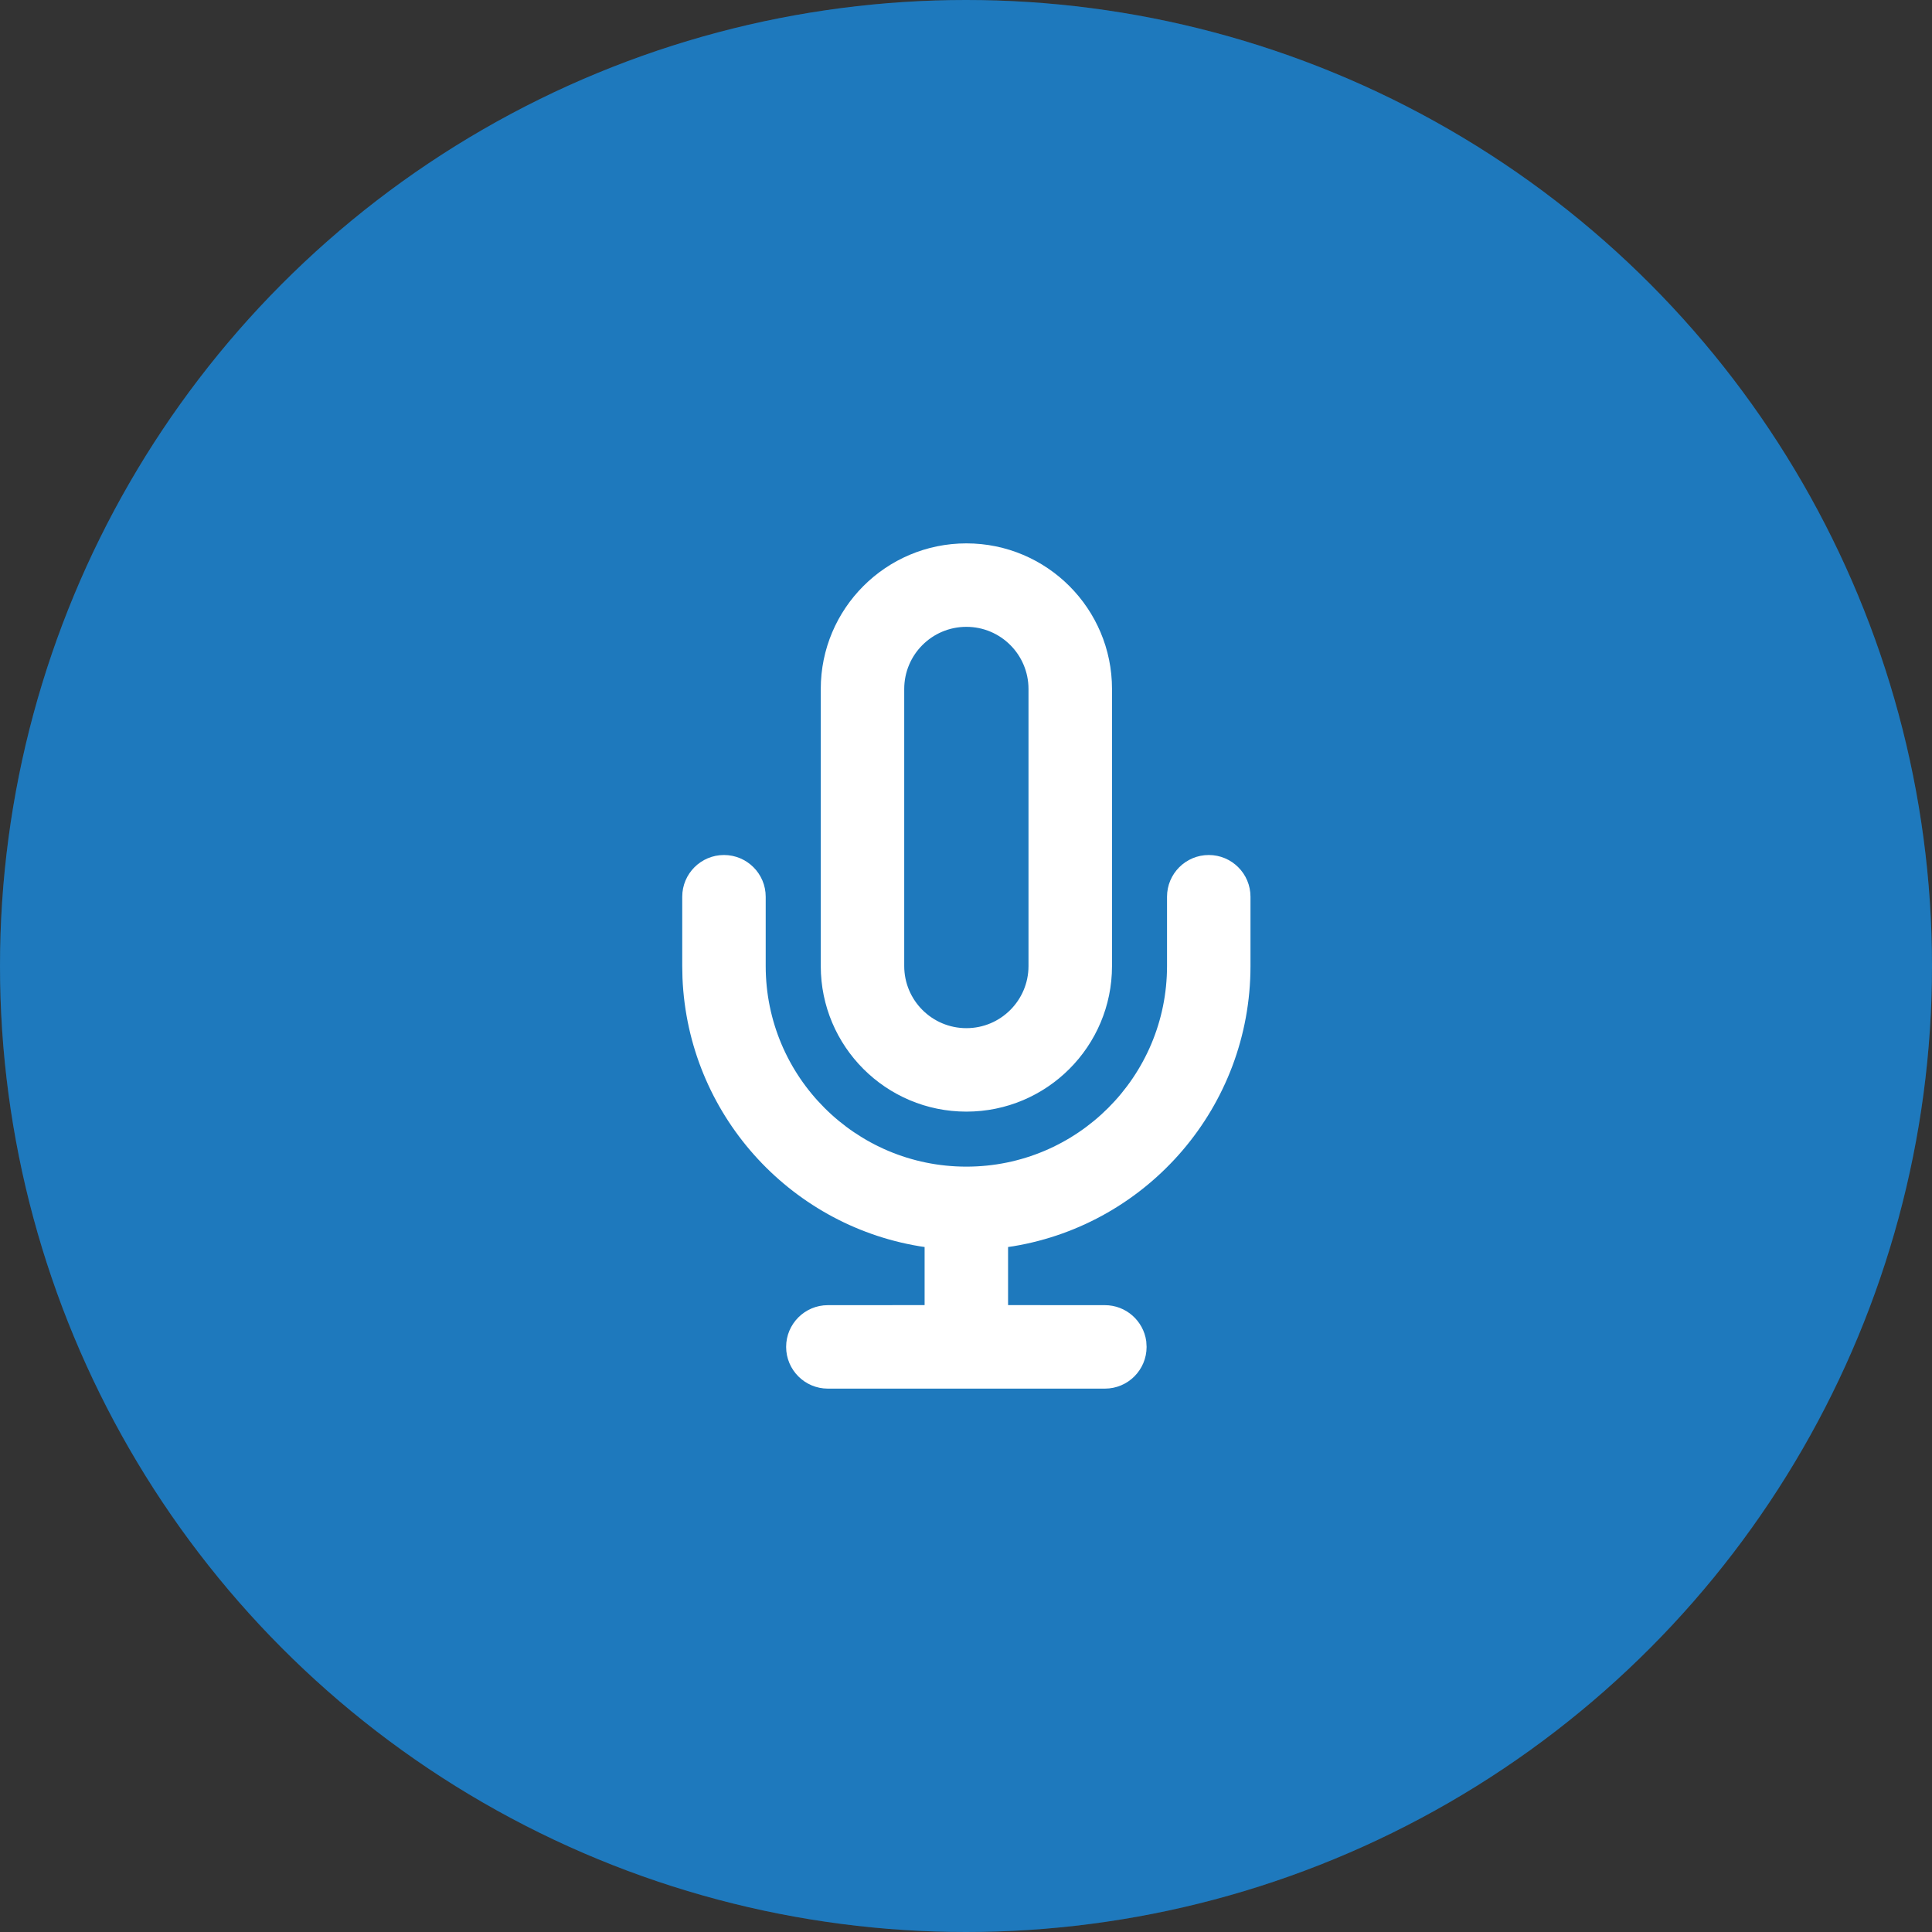
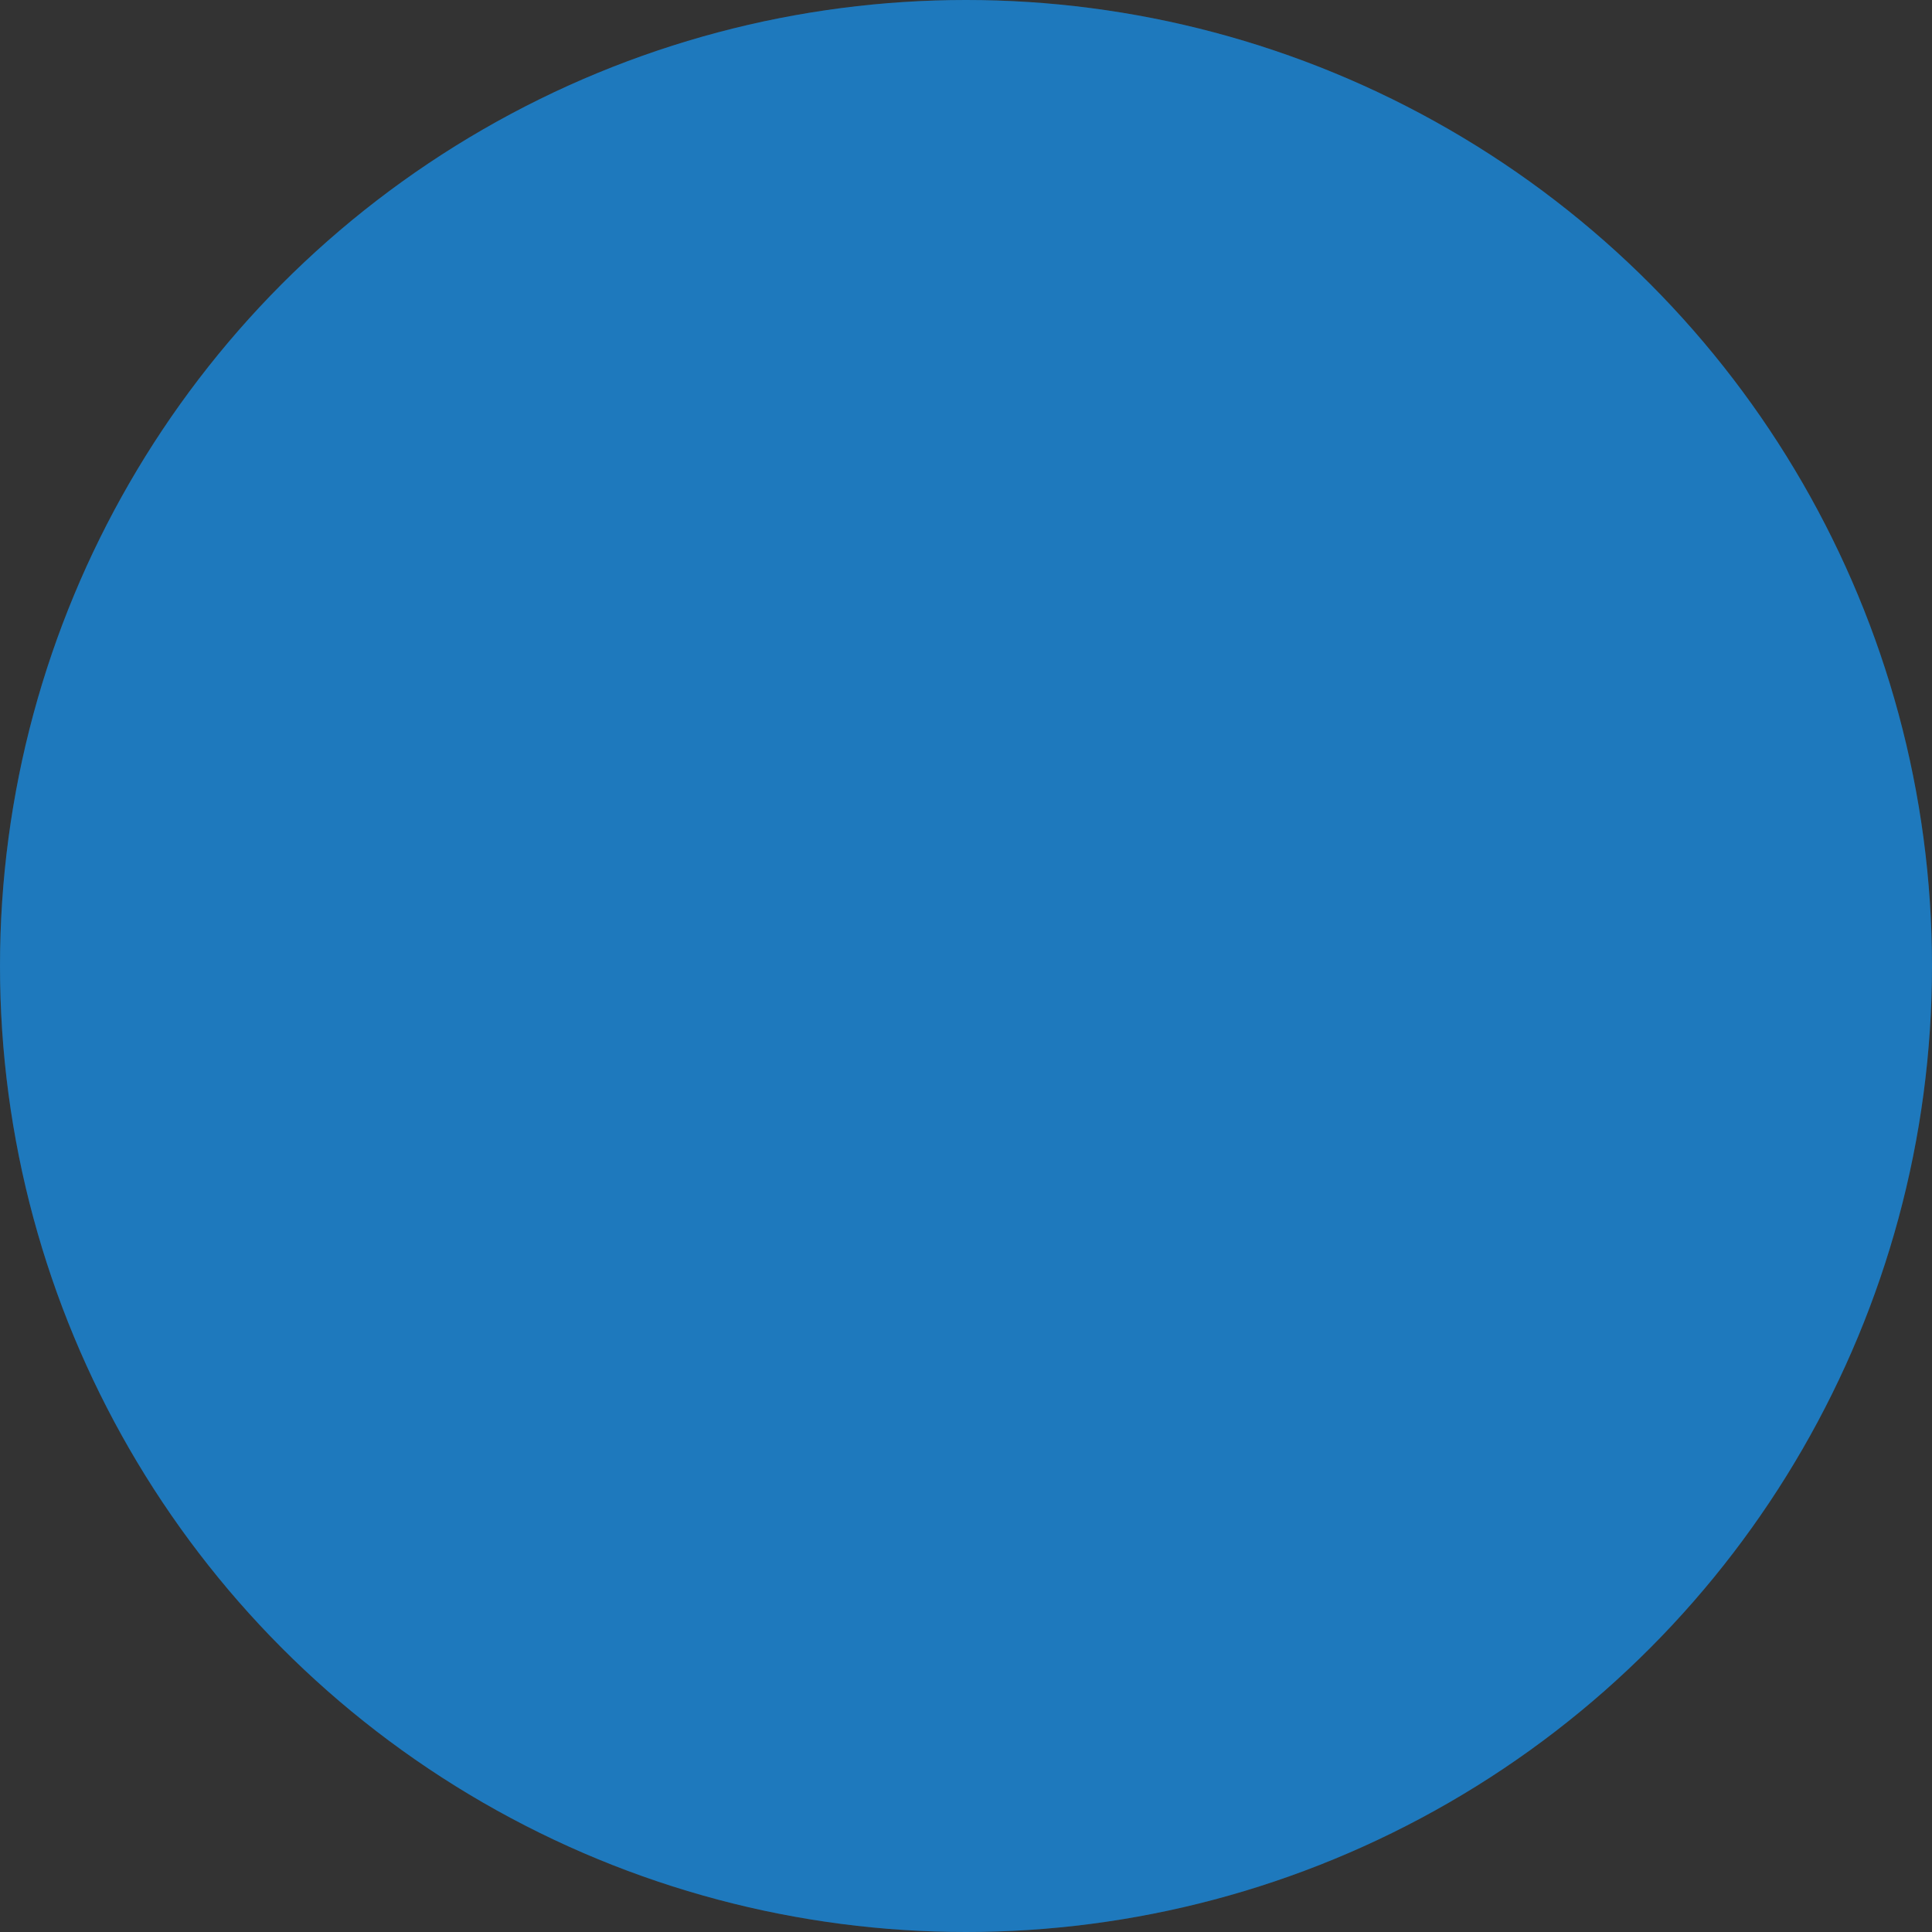
<svg xmlns="http://www.w3.org/2000/svg" xmlns:xlink="http://www.w3.org/1999/xlink" width="40px" height="40px" viewBox="0 0 40 40" version="1.1">
  <rect x="0" y="0" width="40" height="40" fill="#333333" stroke="none" />
  <title>Btn Micro</title>
  <defs>
    <circle id="path-1" cx="20" cy="20" r="20" />
  </defs>
  <g id="Dictado-por-Voz" stroke="none" stroke-width="1" fill="none" fill-rule="evenodd">
    <g id="Chatbot---Dictado-por-voz-activado" transform="translate(-310, -595)">
      <g id="Chatbot-Layout" transform="translate(10, 10)">
        <g id="Sent-Message" transform="translate(0, 571)">
          <g id="Btn-Micro" transform="translate(300, 14)">
            <g id="Container">
              <use fill="#238EDE" xlink:href="#path-1" />
              <use fill-opacity="0.15" fill="#000000" xlink:href="#path-1" />
            </g>
            <g id="mic" transform="translate(10, 10)" fill="#FFFFFF">
-               <path d="M15.026,7.702 C15.503,7.702 15.89,8.089 15.89,8.566 L15.89,10 C15.89,12.916 13.769,15.336 10.986,15.801 L10.871,15.818 L10.871,17.021 L12.875,17.022 C13.313,17.022 13.674,17.347 13.732,17.769 L13.739,17.886 C13.739,18.363 13.353,18.75 12.875,18.75 L7.14,18.75 C6.663,18.75 6.276,18.363 6.276,17.886 C6.276,17.409 6.663,17.022 7.14,17.022 L9.143,17.021 L9.143,15.818 L9.03,15.801 C6.326,15.349 4.247,13.052 4.13,10.249 L4.125,10 L4.125,8.566 C4.125,8.089 4.512,7.702 4.989,7.702 C5.466,7.702 5.853,8.089 5.853,8.566 L5.853,10 C5.853,12.294 7.713,14.154 10.008,14.154 C12.302,14.154 14.162,12.294 14.162,10 L14.162,8.566 C14.162,8.089 14.549,7.702 15.026,7.702 Z M10.008,1.25 C11.673,1.25 13.023,2.6 13.023,4.265 L13.023,10 C13.023,11.665 11.673,13.015 10.008,13.015 C8.343,13.015 6.993,11.665 6.993,10 L6.993,4.265 C6.993,2.6 8.343,1.25 10.008,1.25 Z M10.008,2.978 C9.297,2.978 8.721,3.554 8.721,4.265 L8.721,10 C8.721,10.711 9.297,11.287 10.008,11.287 C10.718,11.287 11.294,10.711 11.294,10 L11.294,4.265 C11.294,3.554 10.718,2.978 10.008,2.978 Z" id="Combined-Shape" />
-             </g>
+               </g>
          </g>
        </g>
      </g>
    </g>
  </g>
</svg>